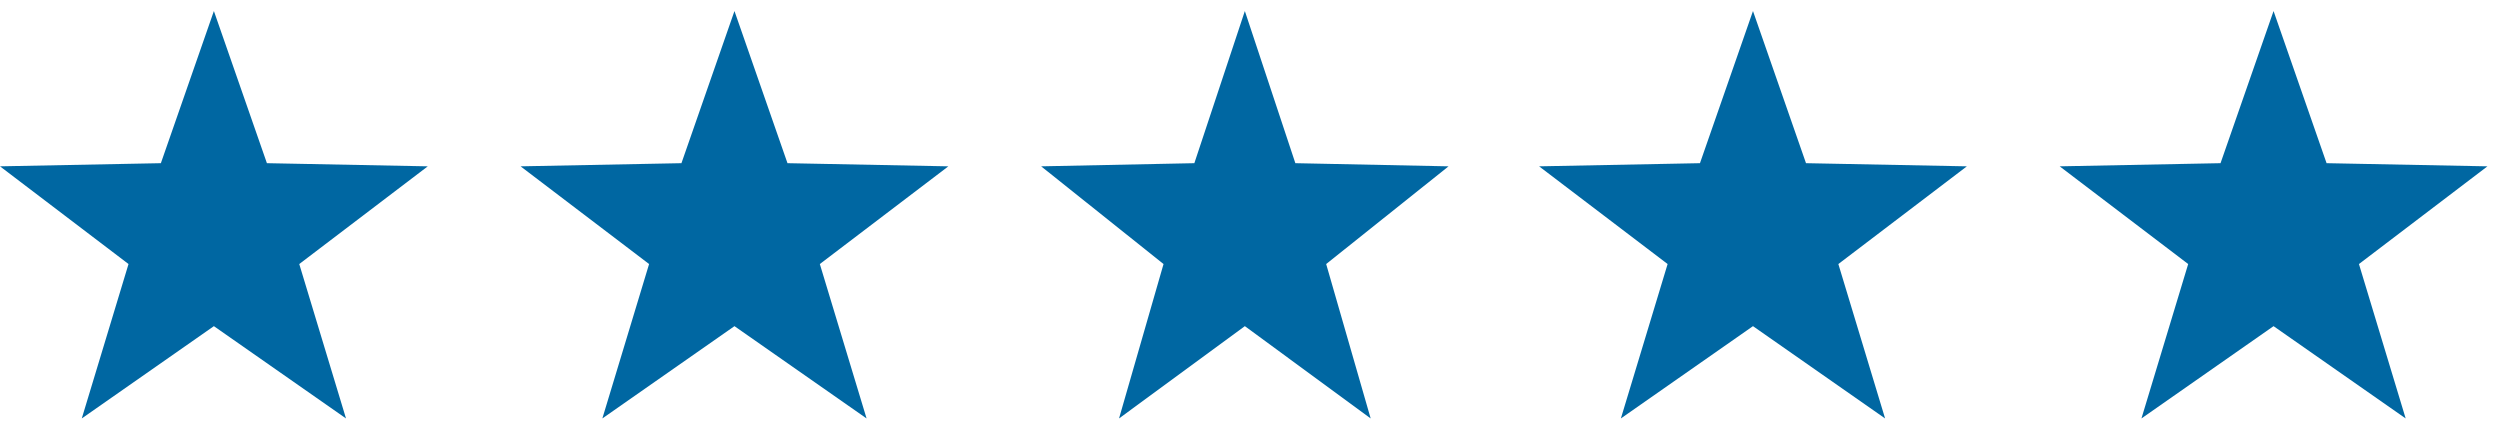
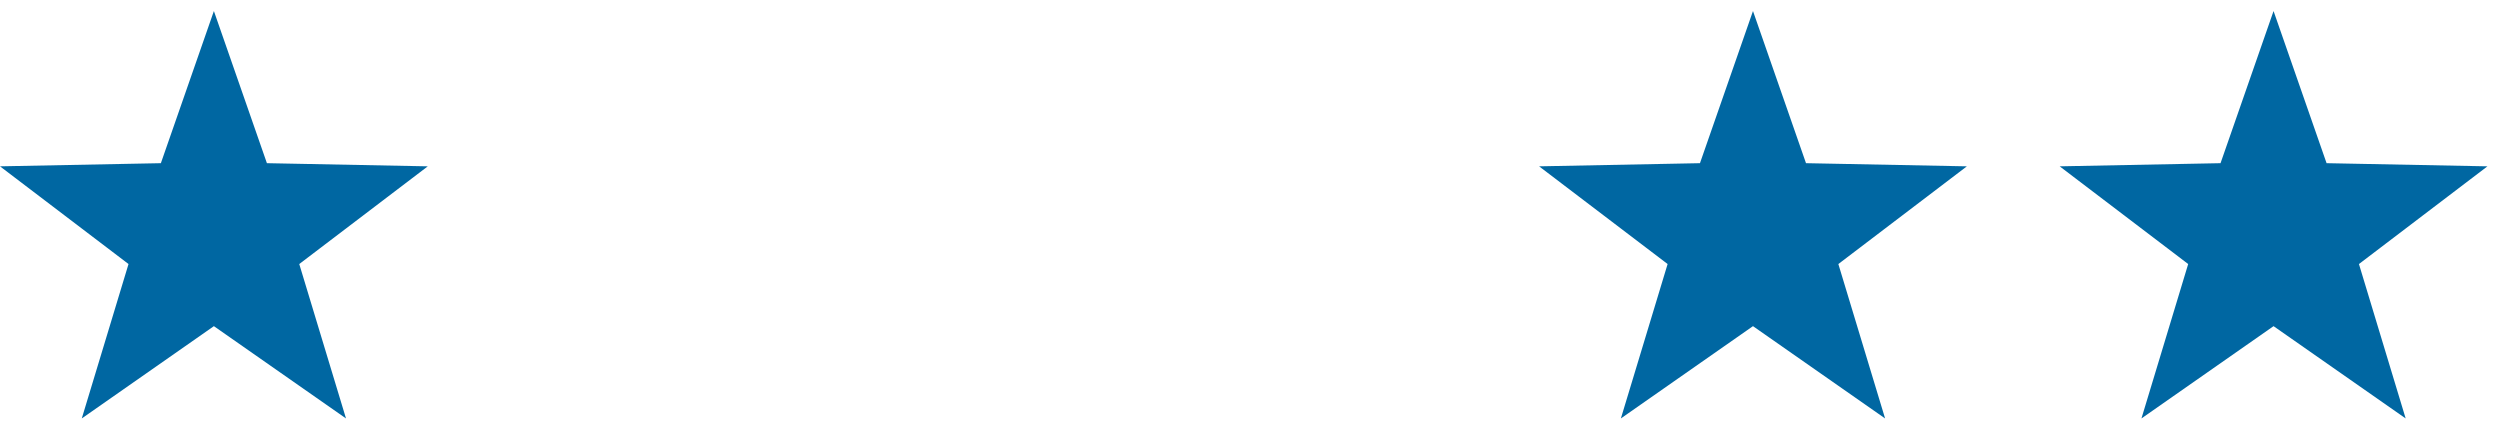
<svg xmlns="http://www.w3.org/2000/svg" width="135" height="23" viewBox="0 0 135 23" fill="none">
  <path d="M11.55 0.596L14.413 8.812L23.1 8.982L16.16 14.258L18.684 22.596L11.55 17.612L4.416 22.596L6.94 14.258L0 8.982L8.687 8.812L11.55 0.596Z" fill="#0067A2" />
-   <path d="M67.222 0.596L69.949 8.812L78.222 8.982L71.613 14.258L74.016 22.596L67.222 17.612L60.428 22.596L62.831 14.258L56.222 8.982L64.495 8.812L67.222 0.596Z" fill="#0067A2" />
-   <path d="M39.661 0.596L42.524 8.812L51.211 8.982L44.271 14.258L46.795 22.596L39.661 17.612L32.527 22.596L35.051 14.258L28.111 8.982L36.798 8.812L39.661 0.596Z" fill="#0067A2" />
  <path d="M94.661 0.596L97.524 8.812L106.211 8.982L99.271 14.258L101.795 22.596L94.661 17.612L87.527 22.596L90.051 14.258L83.111 8.982L91.798 8.812L94.661 0.596Z" fill="#0067A2" />
  <path d="M122.772 0.596L125.635 8.812L134.322 8.982L127.383 14.258L129.906 22.596L122.772 17.612L115.638 22.596L118.162 14.258L111.222 8.982L119.909 8.812L122.772 0.596Z" fill="#0067A2" />
</svg>